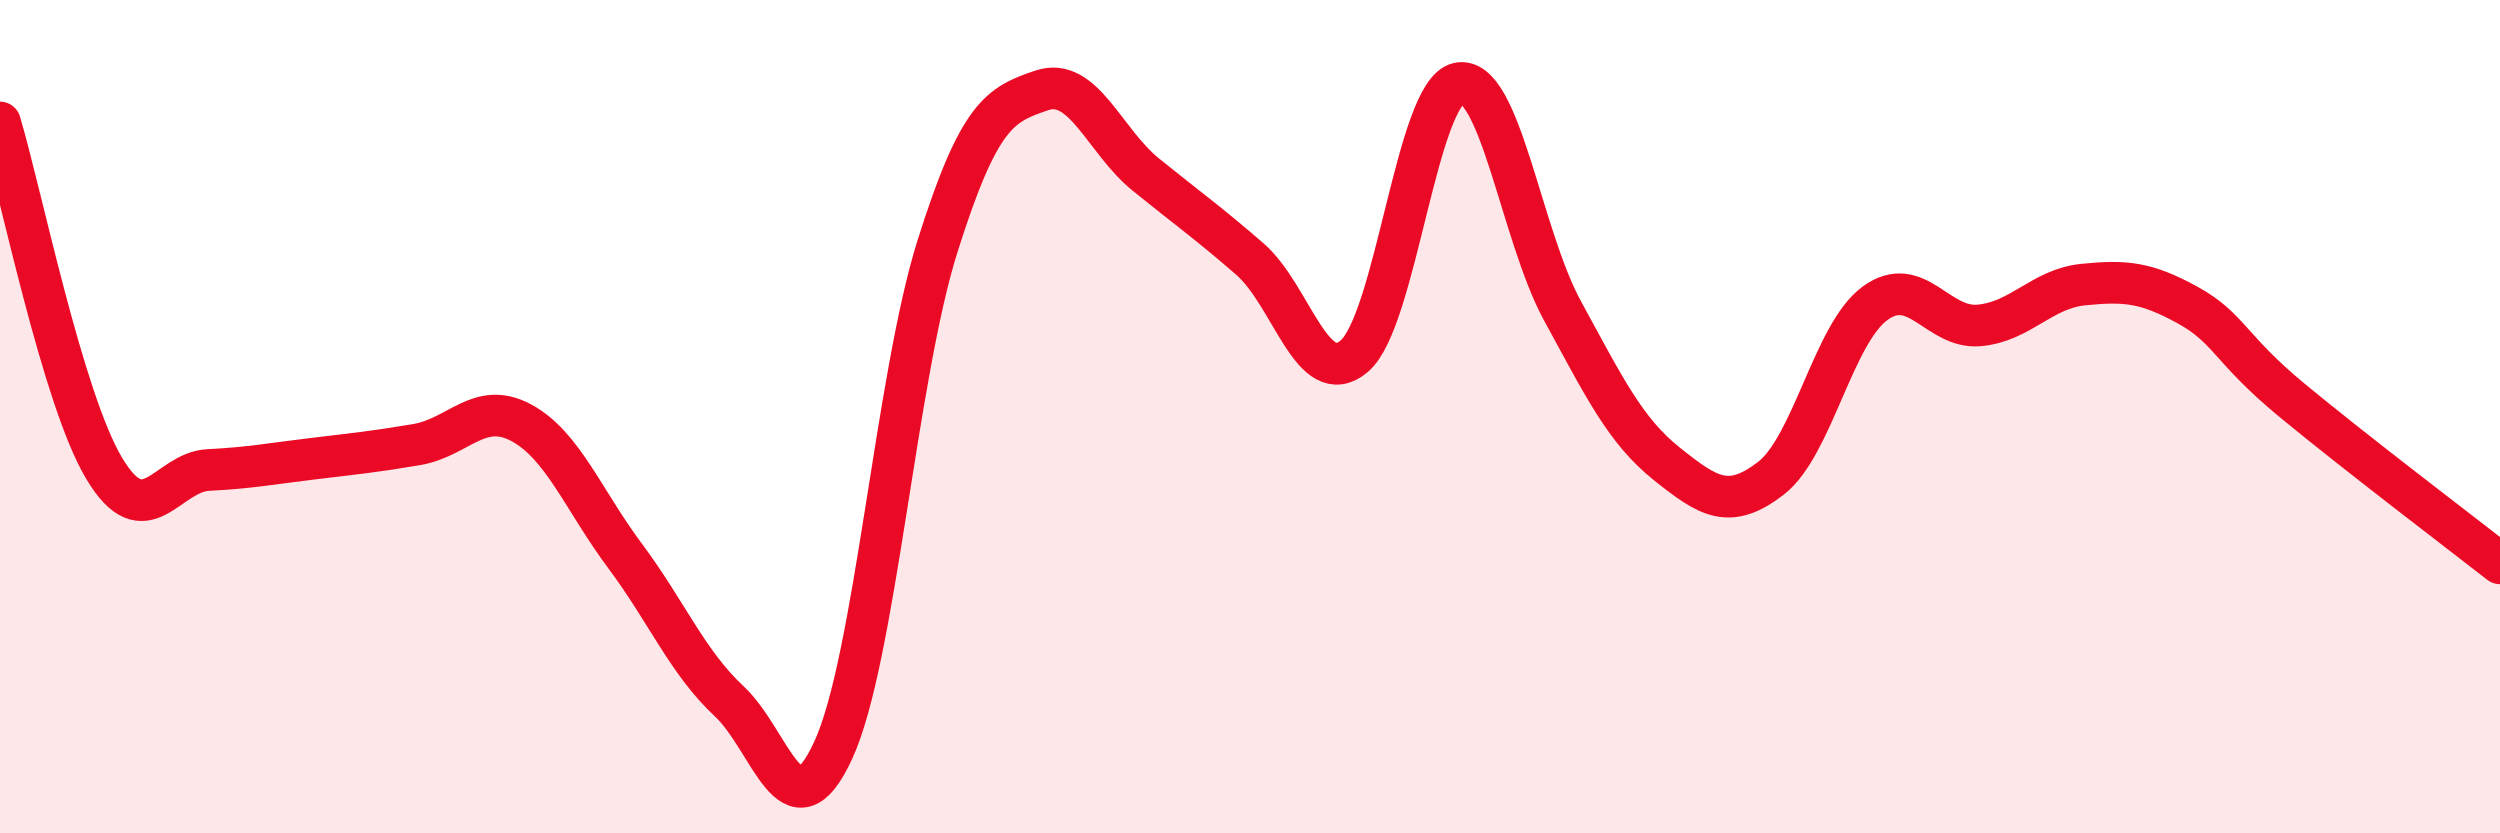
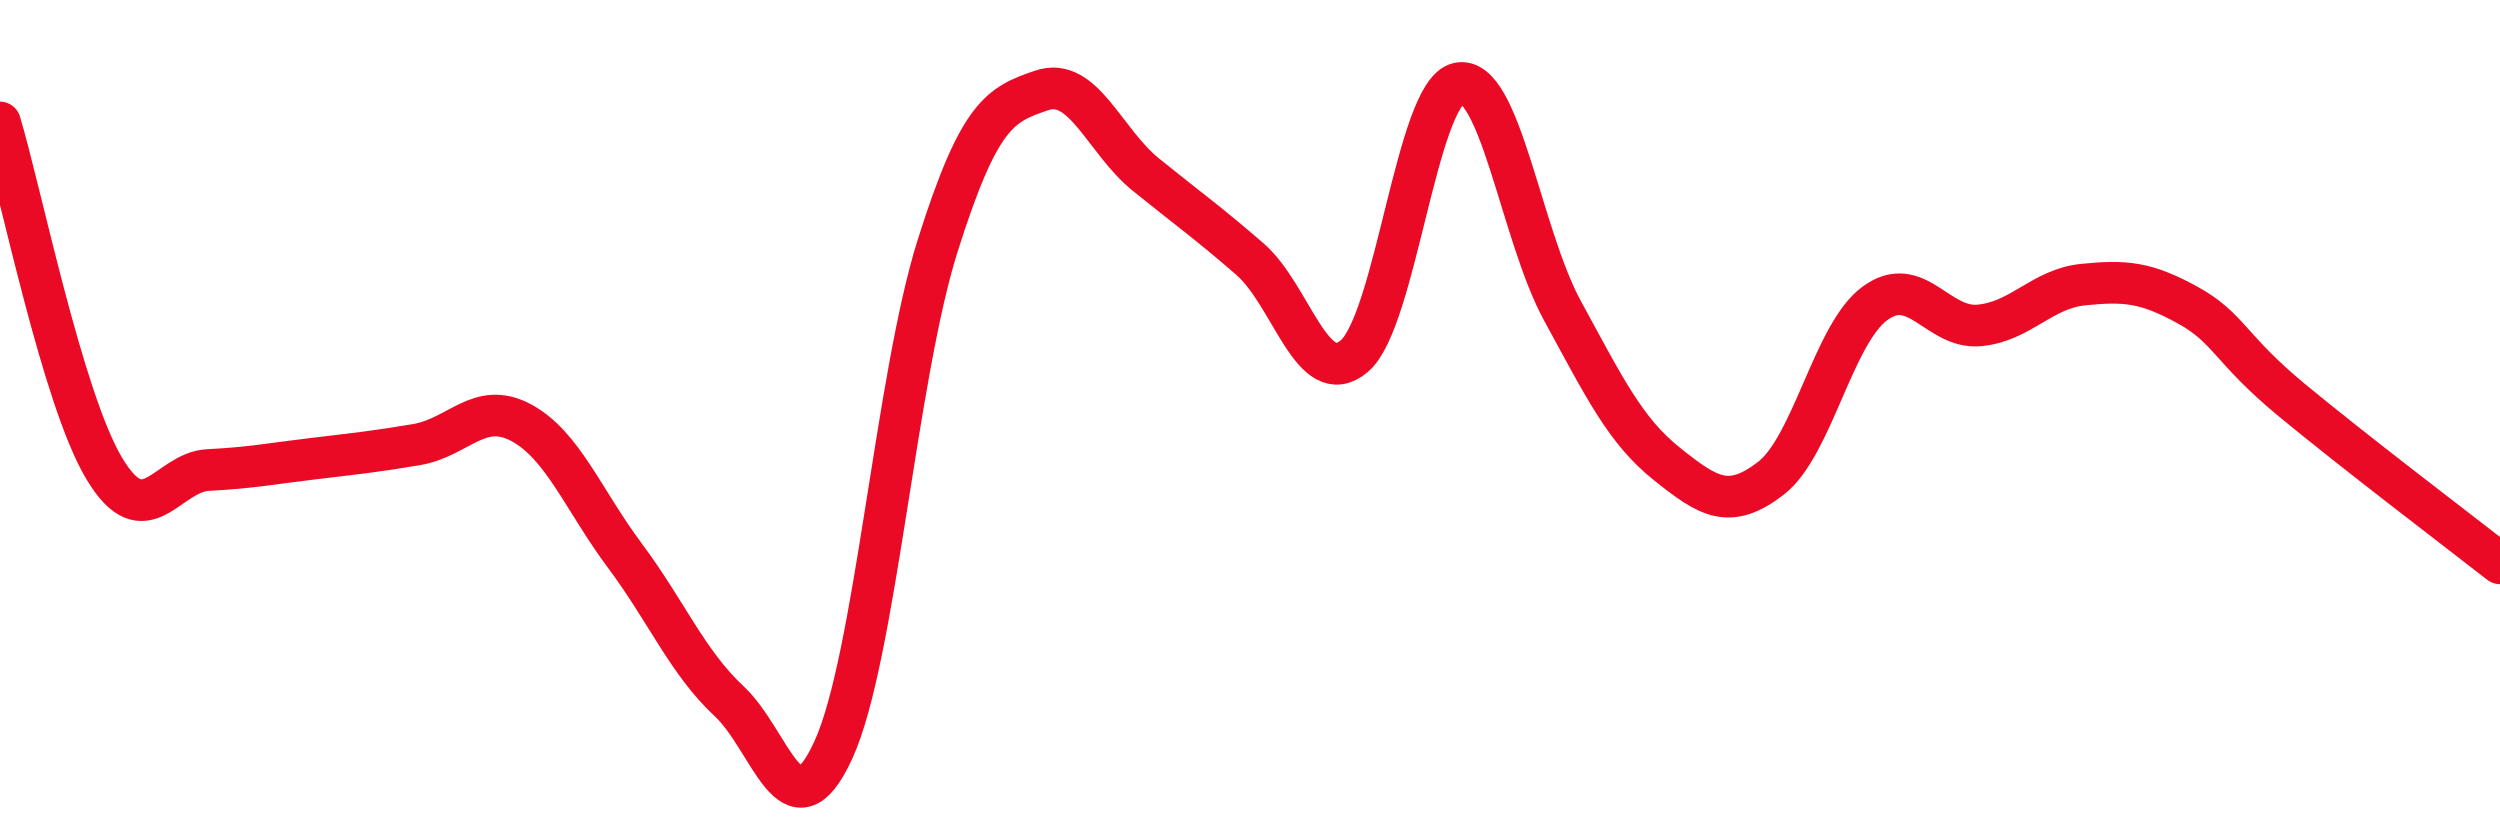
<svg xmlns="http://www.w3.org/2000/svg" width="60" height="20" viewBox="0 0 60 20">
-   <path d="M 0,2.94 C 0.5,4.6 1.5,9.57 2.5,11.24 C 3.5,12.91 4,11.33 5,11.28 C 6,11.23 6.5,11.13 7.5,11.01 C 8.5,10.89 9,10.84 10,10.67 C 11,10.5 11.5,9.61 12.5,10.14 C 13.5,10.67 14,12 15,13.34 C 16,14.68 16.5,15.9 17.5,16.83 C 18.5,17.76 19,20.18 20,18 C 21,15.82 21.5,9.08 22.5,5.91 C 23.5,2.74 24,2.51 25,2.17 C 26,1.83 26.5,3.38 27.5,4.19 C 28.5,5 29,5.35 30,6.22 C 31,7.09 31.5,9.39 32.5,8.55 C 33.5,7.71 34,2.22 35,2 C 36,1.78 36.5,5.63 37.5,7.46 C 38.5,9.29 39,10.33 40,11.13 C 41,11.93 41.5,12.25 42.5,11.48 C 43.5,10.71 44,8.01 45,7.28 C 46,6.55 46.5,7.9 47.5,7.81 C 48.5,7.72 49,6.93 50,6.83 C 51,6.73 51.5,6.77 52.5,7.32 C 53.5,7.87 53.5,8.36 55,9.6 C 56.5,10.84 59,12.74 60,13.52L60 20L0 20Z" fill="#EB0A25" opacity="0.1" stroke-linecap="round" stroke-linejoin="round" />
  <path d="M 0,2.94 C 0.5,4.6 1.5,9.57 2.5,11.24 C 3.5,12.91 4,11.33 5,11.28 C 6,11.23 6.5,11.13 7.5,11.01 C 8.5,10.89 9,10.84 10,10.67 C 11,10.5 11.5,9.61 12.5,10.14 C 13.5,10.67 14,12 15,13.34 C 16,14.68 16.5,15.9 17.5,16.83 C 18.5,17.76 19,20.18 20,18 C 21,15.82 21.5,9.08 22.5,5.91 C 23.5,2.74 24,2.51 25,2.17 C 26,1.83 26.5,3.38 27.5,4.19 C 28.5,5 29,5.35 30,6.22 C 31,7.09 31.5,9.39 32.5,8.55 C 33.5,7.71 34,2.22 35,2 C 36,1.78 36.5,5.63 37.5,7.46 C 38.5,9.29 39,10.33 40,11.13 C 41,11.93 41.5,12.25 42.5,11.48 C 43.5,10.71 44,8.01 45,7.28 C 46,6.55 46.5,7.9 47.5,7.81 C 48.5,7.72 49,6.93 50,6.83 C 51,6.73 51.5,6.77 52.5,7.32 C 53.5,7.87 53.5,8.36 55,9.6 C 56.5,10.84 59,12.74 60,13.52" stroke="#EB0A25" stroke-width="1" fill="none" stroke-linecap="round" stroke-linejoin="round" />
</svg>